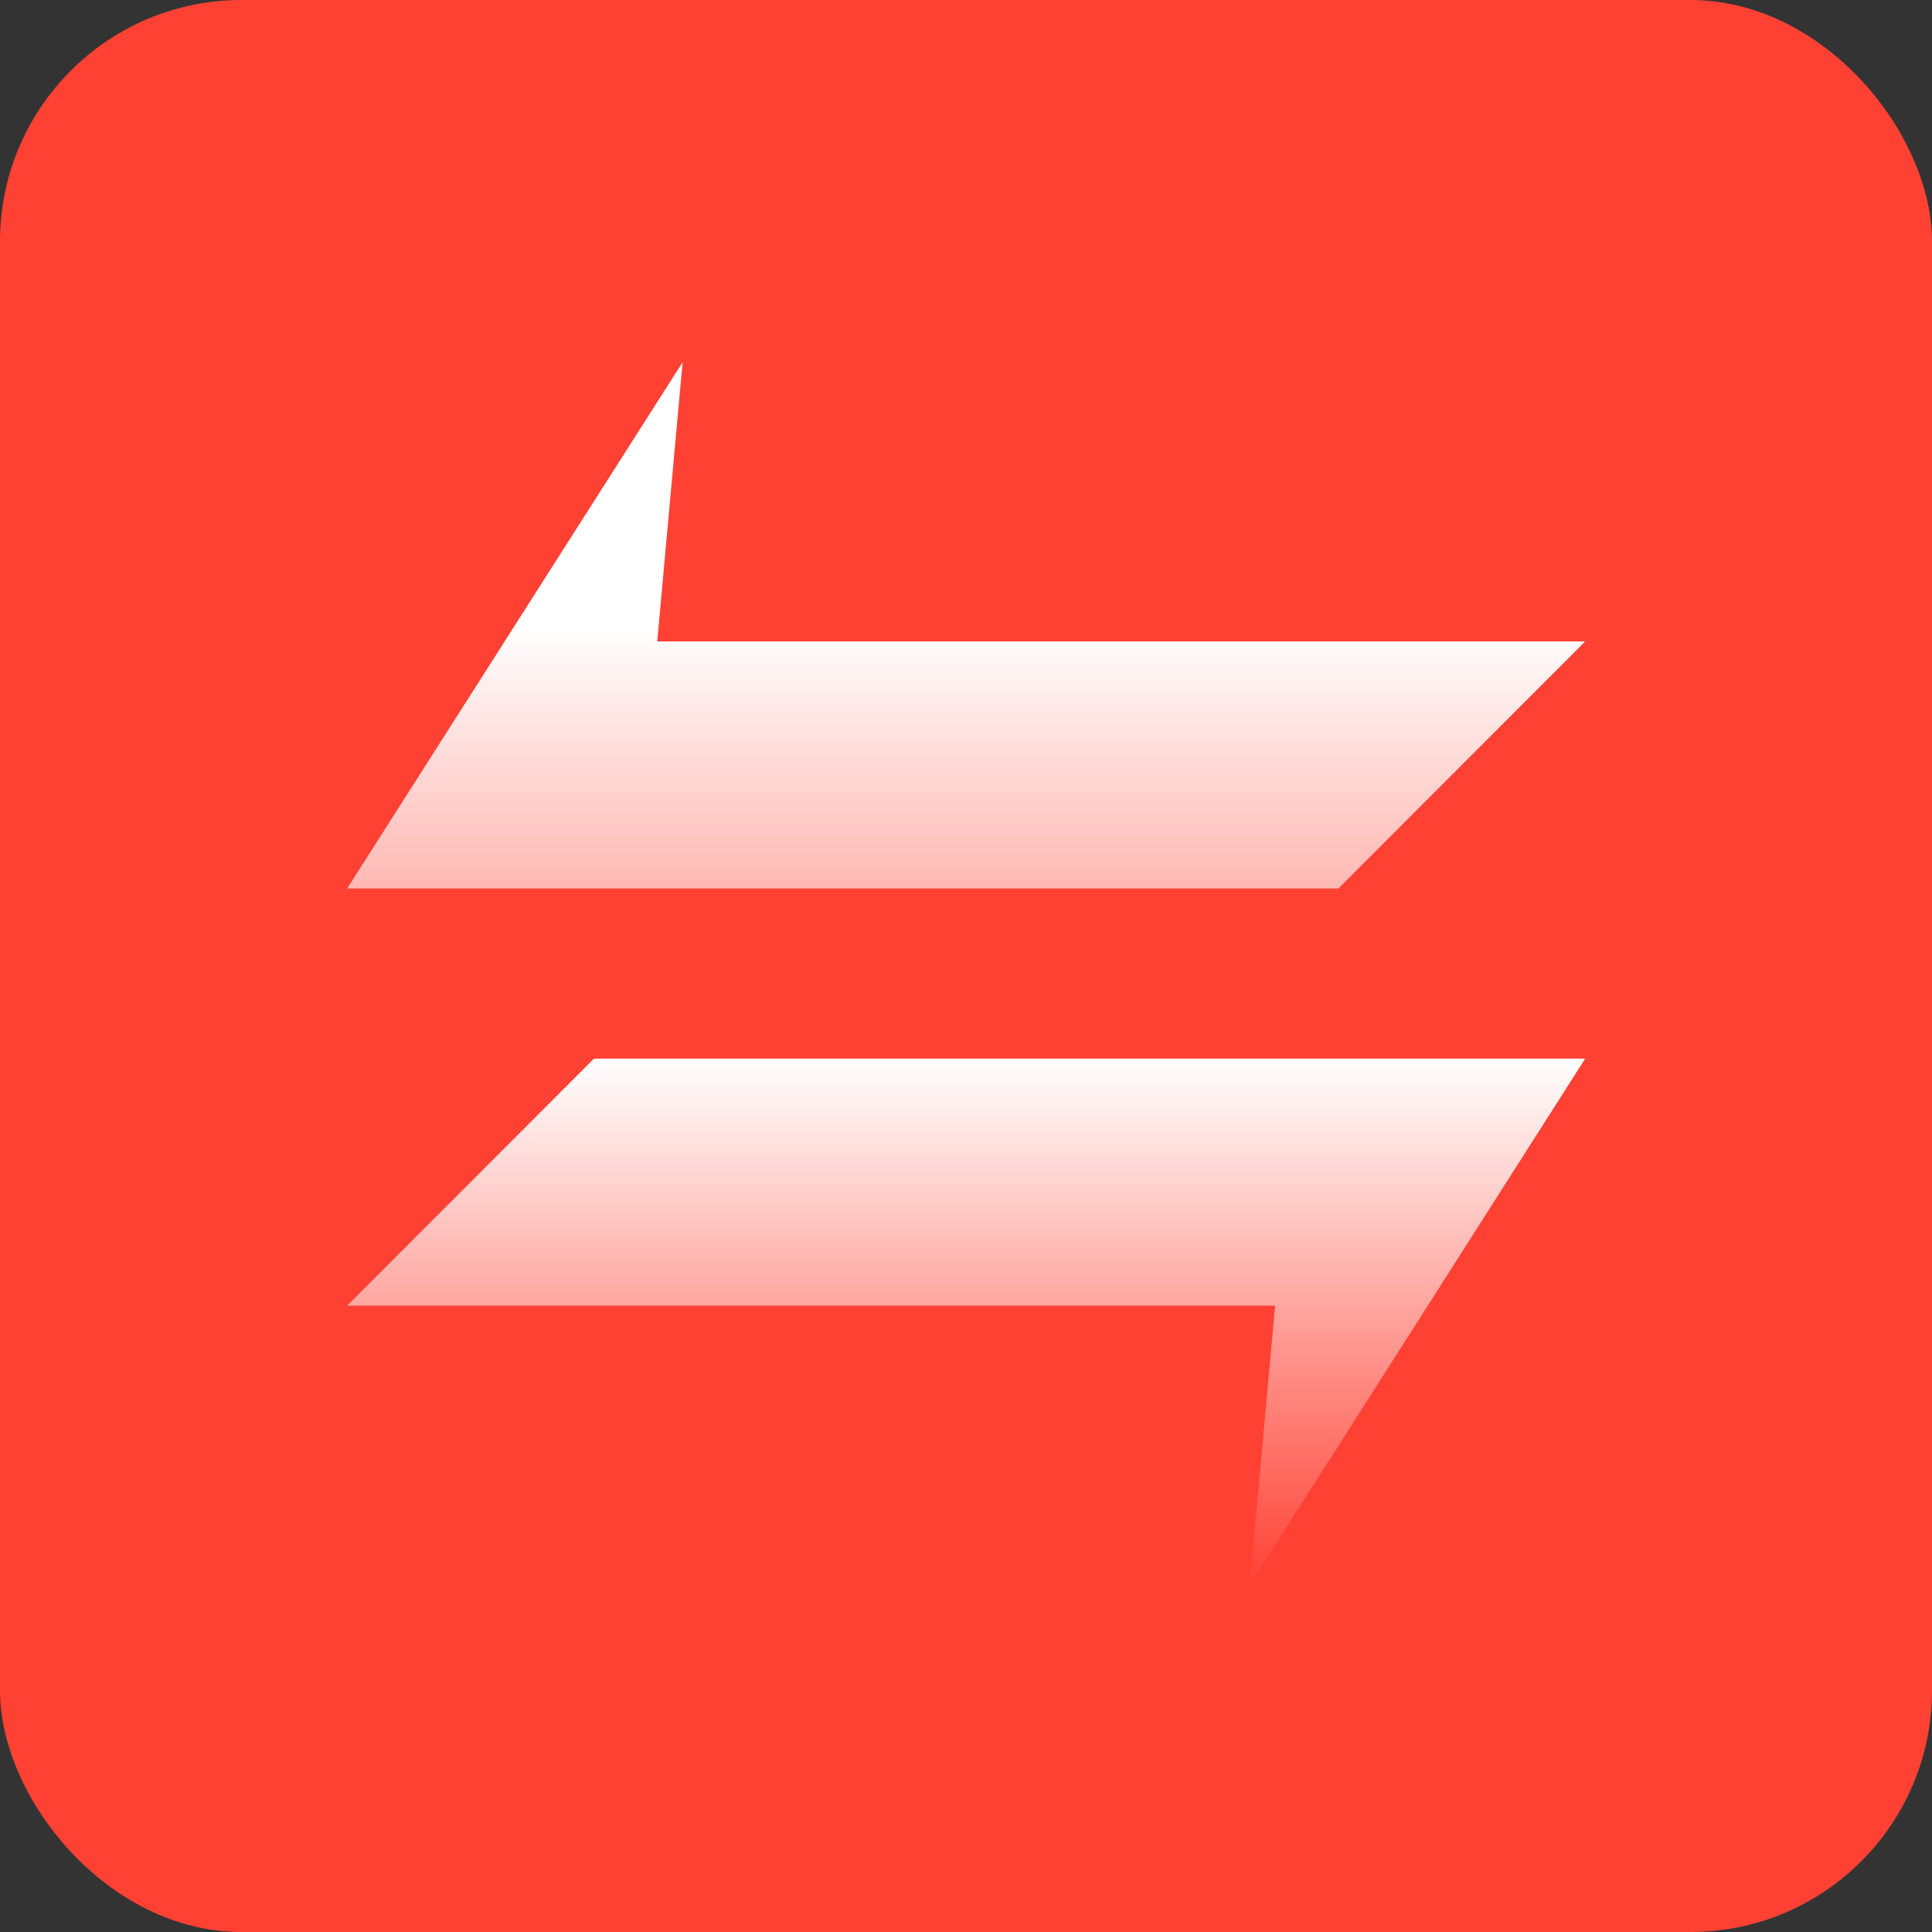
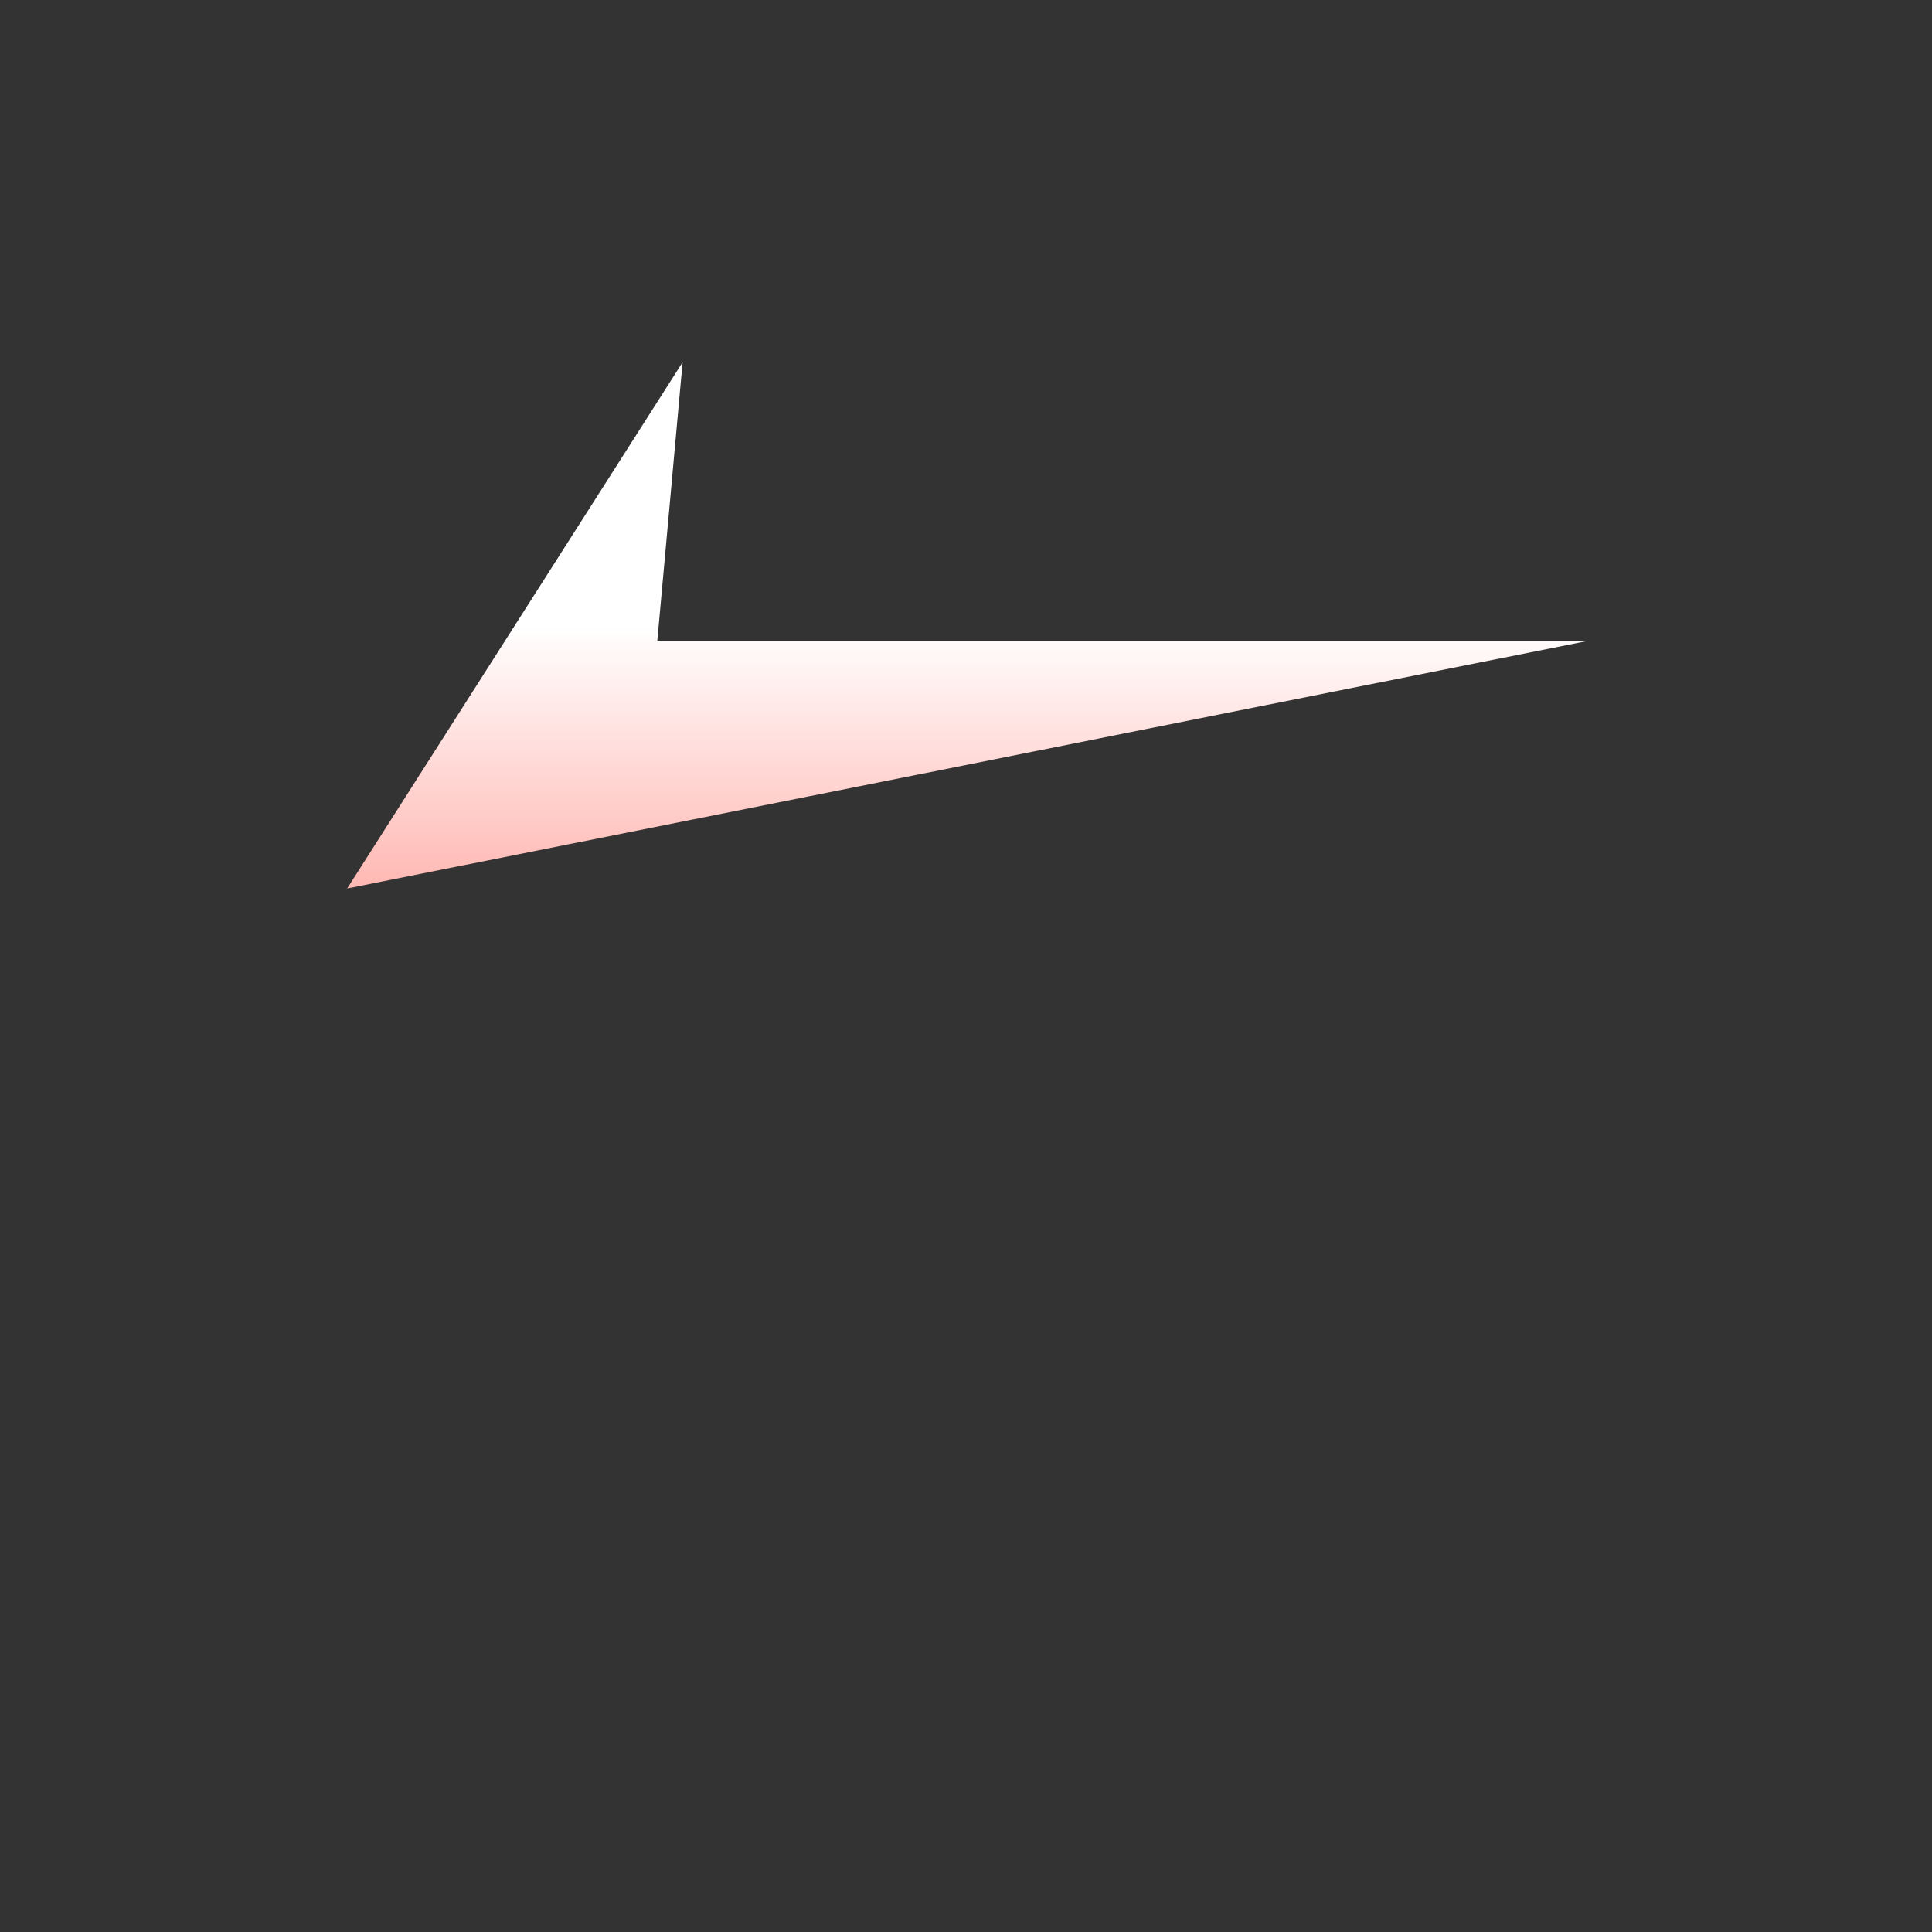
<svg xmlns="http://www.w3.org/2000/svg" width="16" height="16" viewBox="0 0 16 16" fill="none">
  <rect x="0" y="0" width="16" height="16" fill="#333333" stroke="none" />
-   <rect width="16" height="16" rx="2" fill="#FF4134" />
-   <path d="M5.443 5.312H13.128L11.084 7.358L2.875 7.358L5.653 3L5.443 5.312Z" fill="url(#paint0_linear_16)" />
-   <path d="M10.56 10.813H2.875L4.919 8.767L13.128 8.767L10.35 13.125L10.56 10.813Z" fill="url(#paint1_linear_16)" />
+   <path d="M5.443 5.312H13.128L2.875 7.358L5.653 3L5.443 5.312Z" fill="url(#paint0_linear_16)" />
  <defs>
    <linearGradient id="paint0_linear_16" x1="8.002" y1="5.18" x2="8.002" y2="10.988" gradientUnits="userSpaceOnUse">
      <stop stop-color="white" />
      <stop offset="1" stop-color="#FF4134" />
    </linearGradient>
    <linearGradient id="paint1_linear_16" x1="8.002" y1="8.767" x2="8.002" y2="13.125" gradientUnits="userSpaceOnUse">
      <stop stop-color="white" />
      <stop offset="1" stop-color="#FF4134" />
    </linearGradient>
  </defs>
</svg>